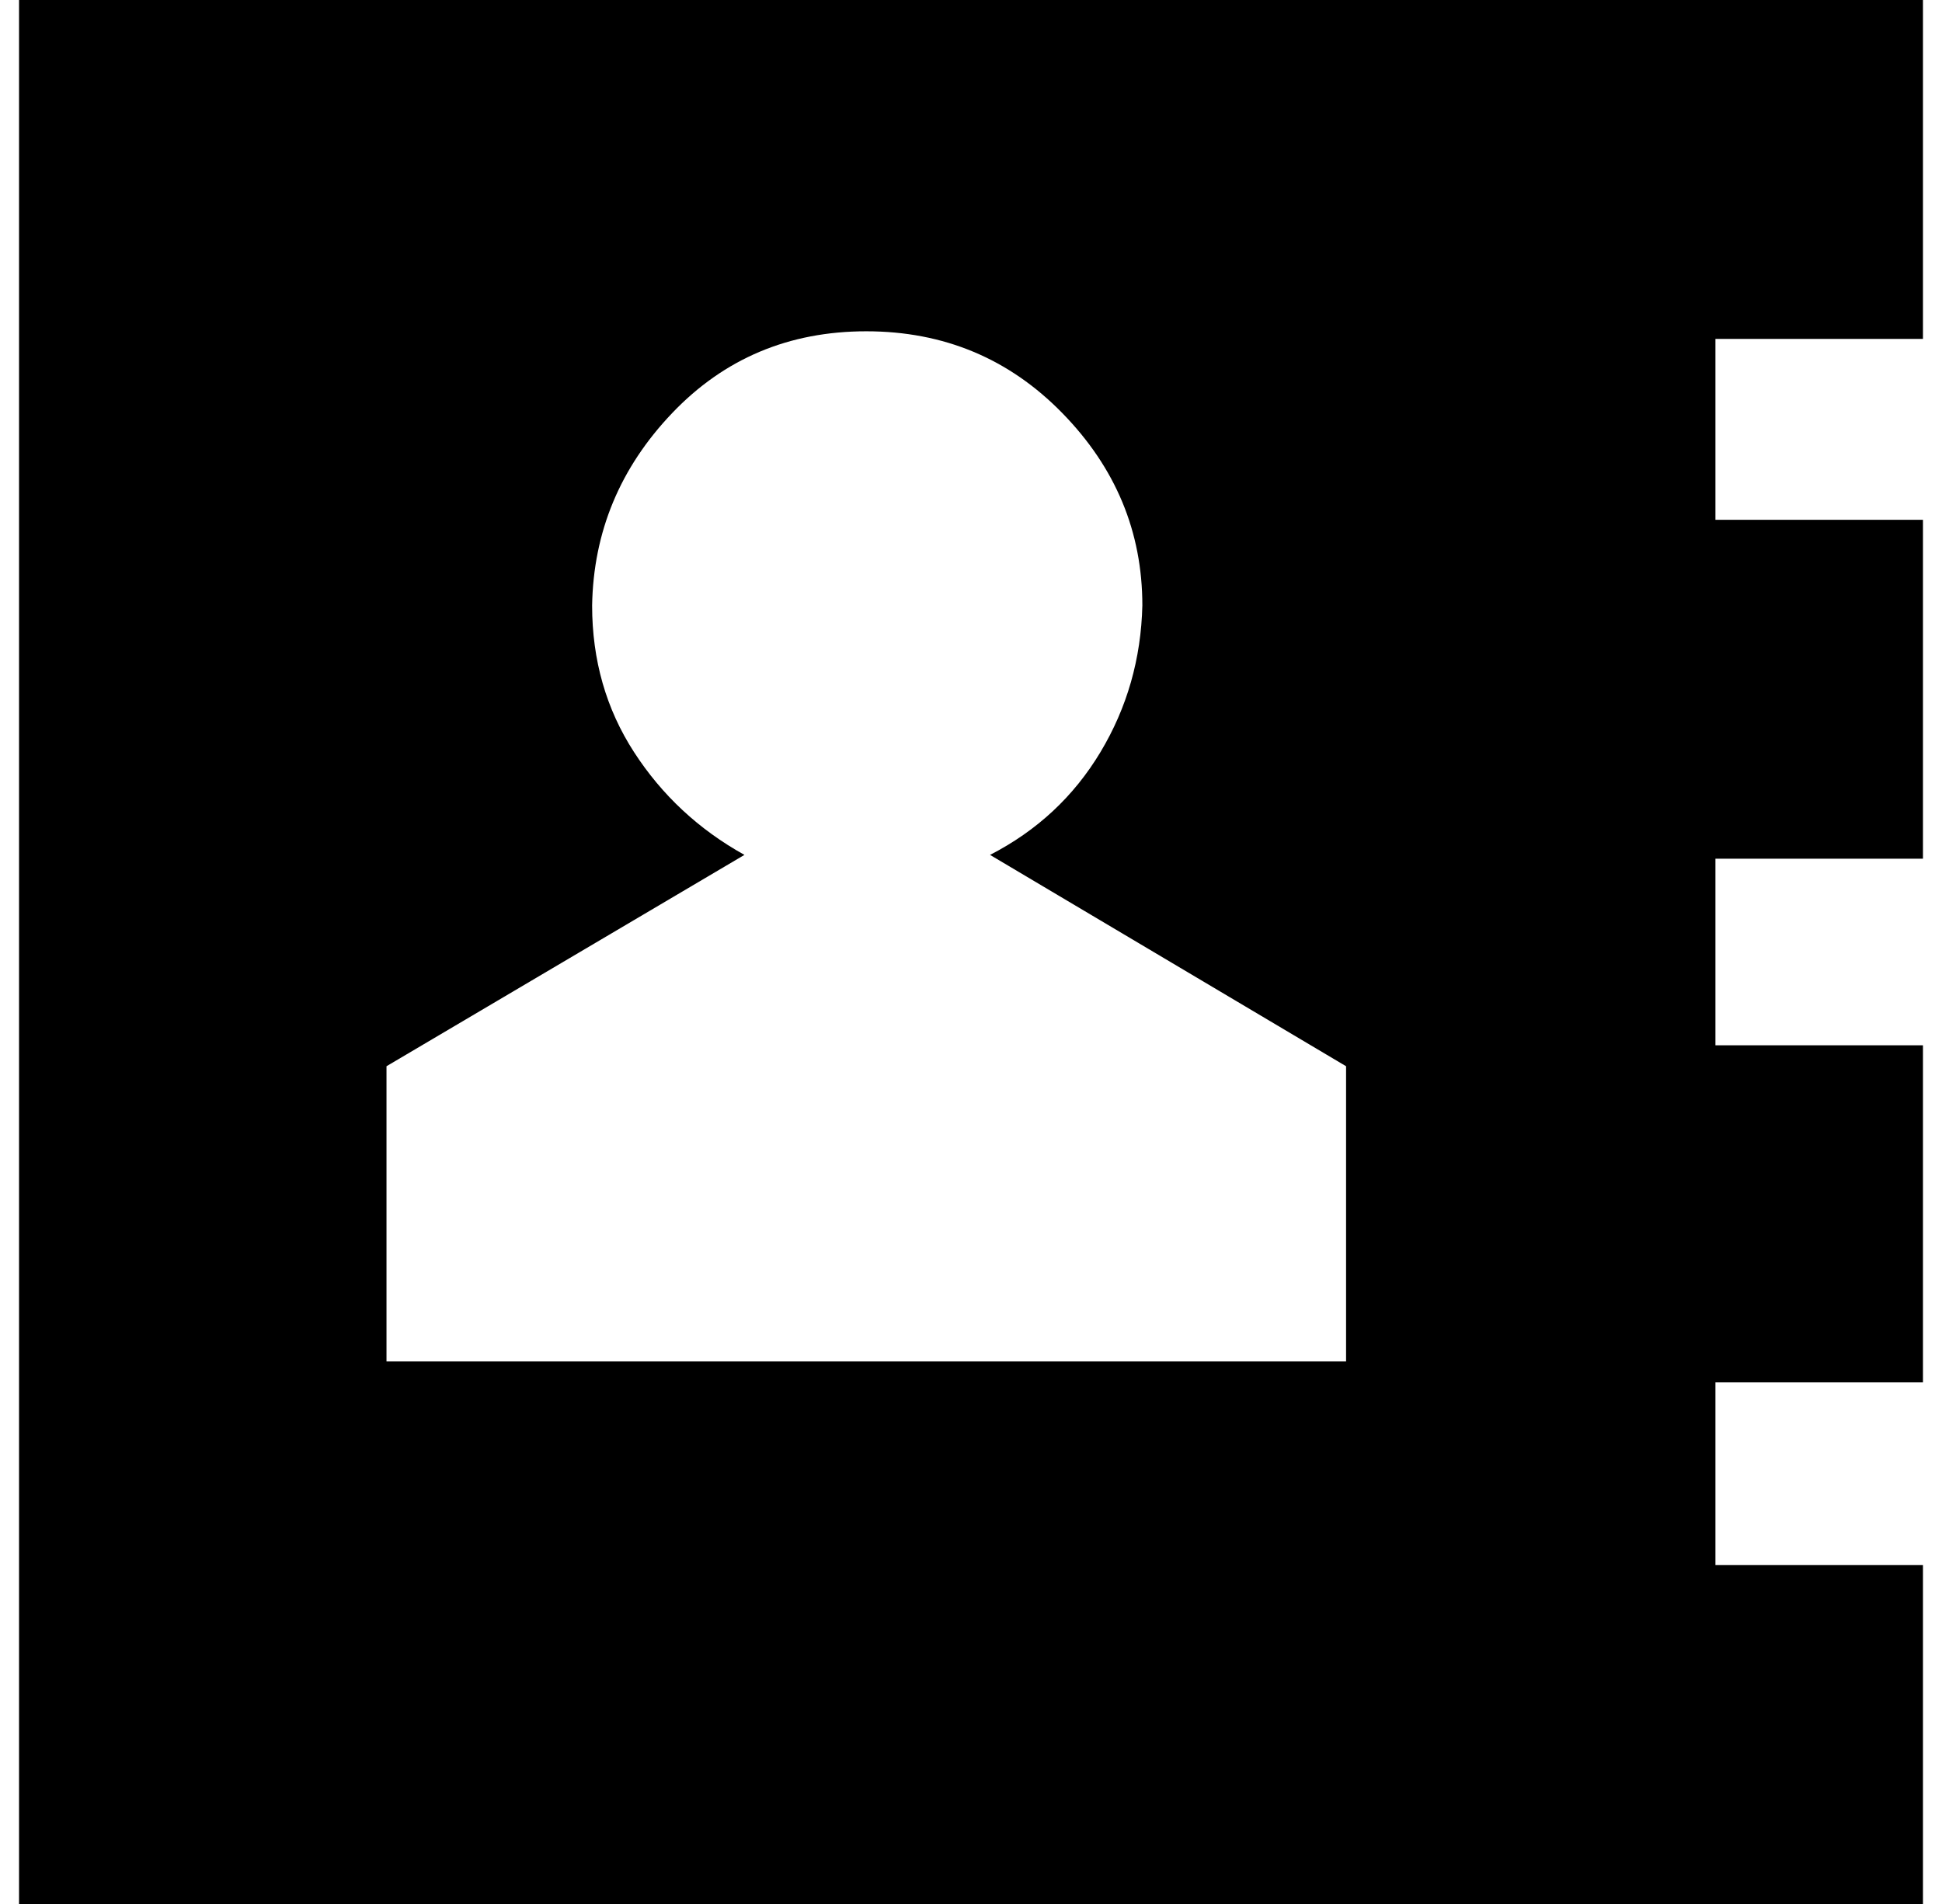
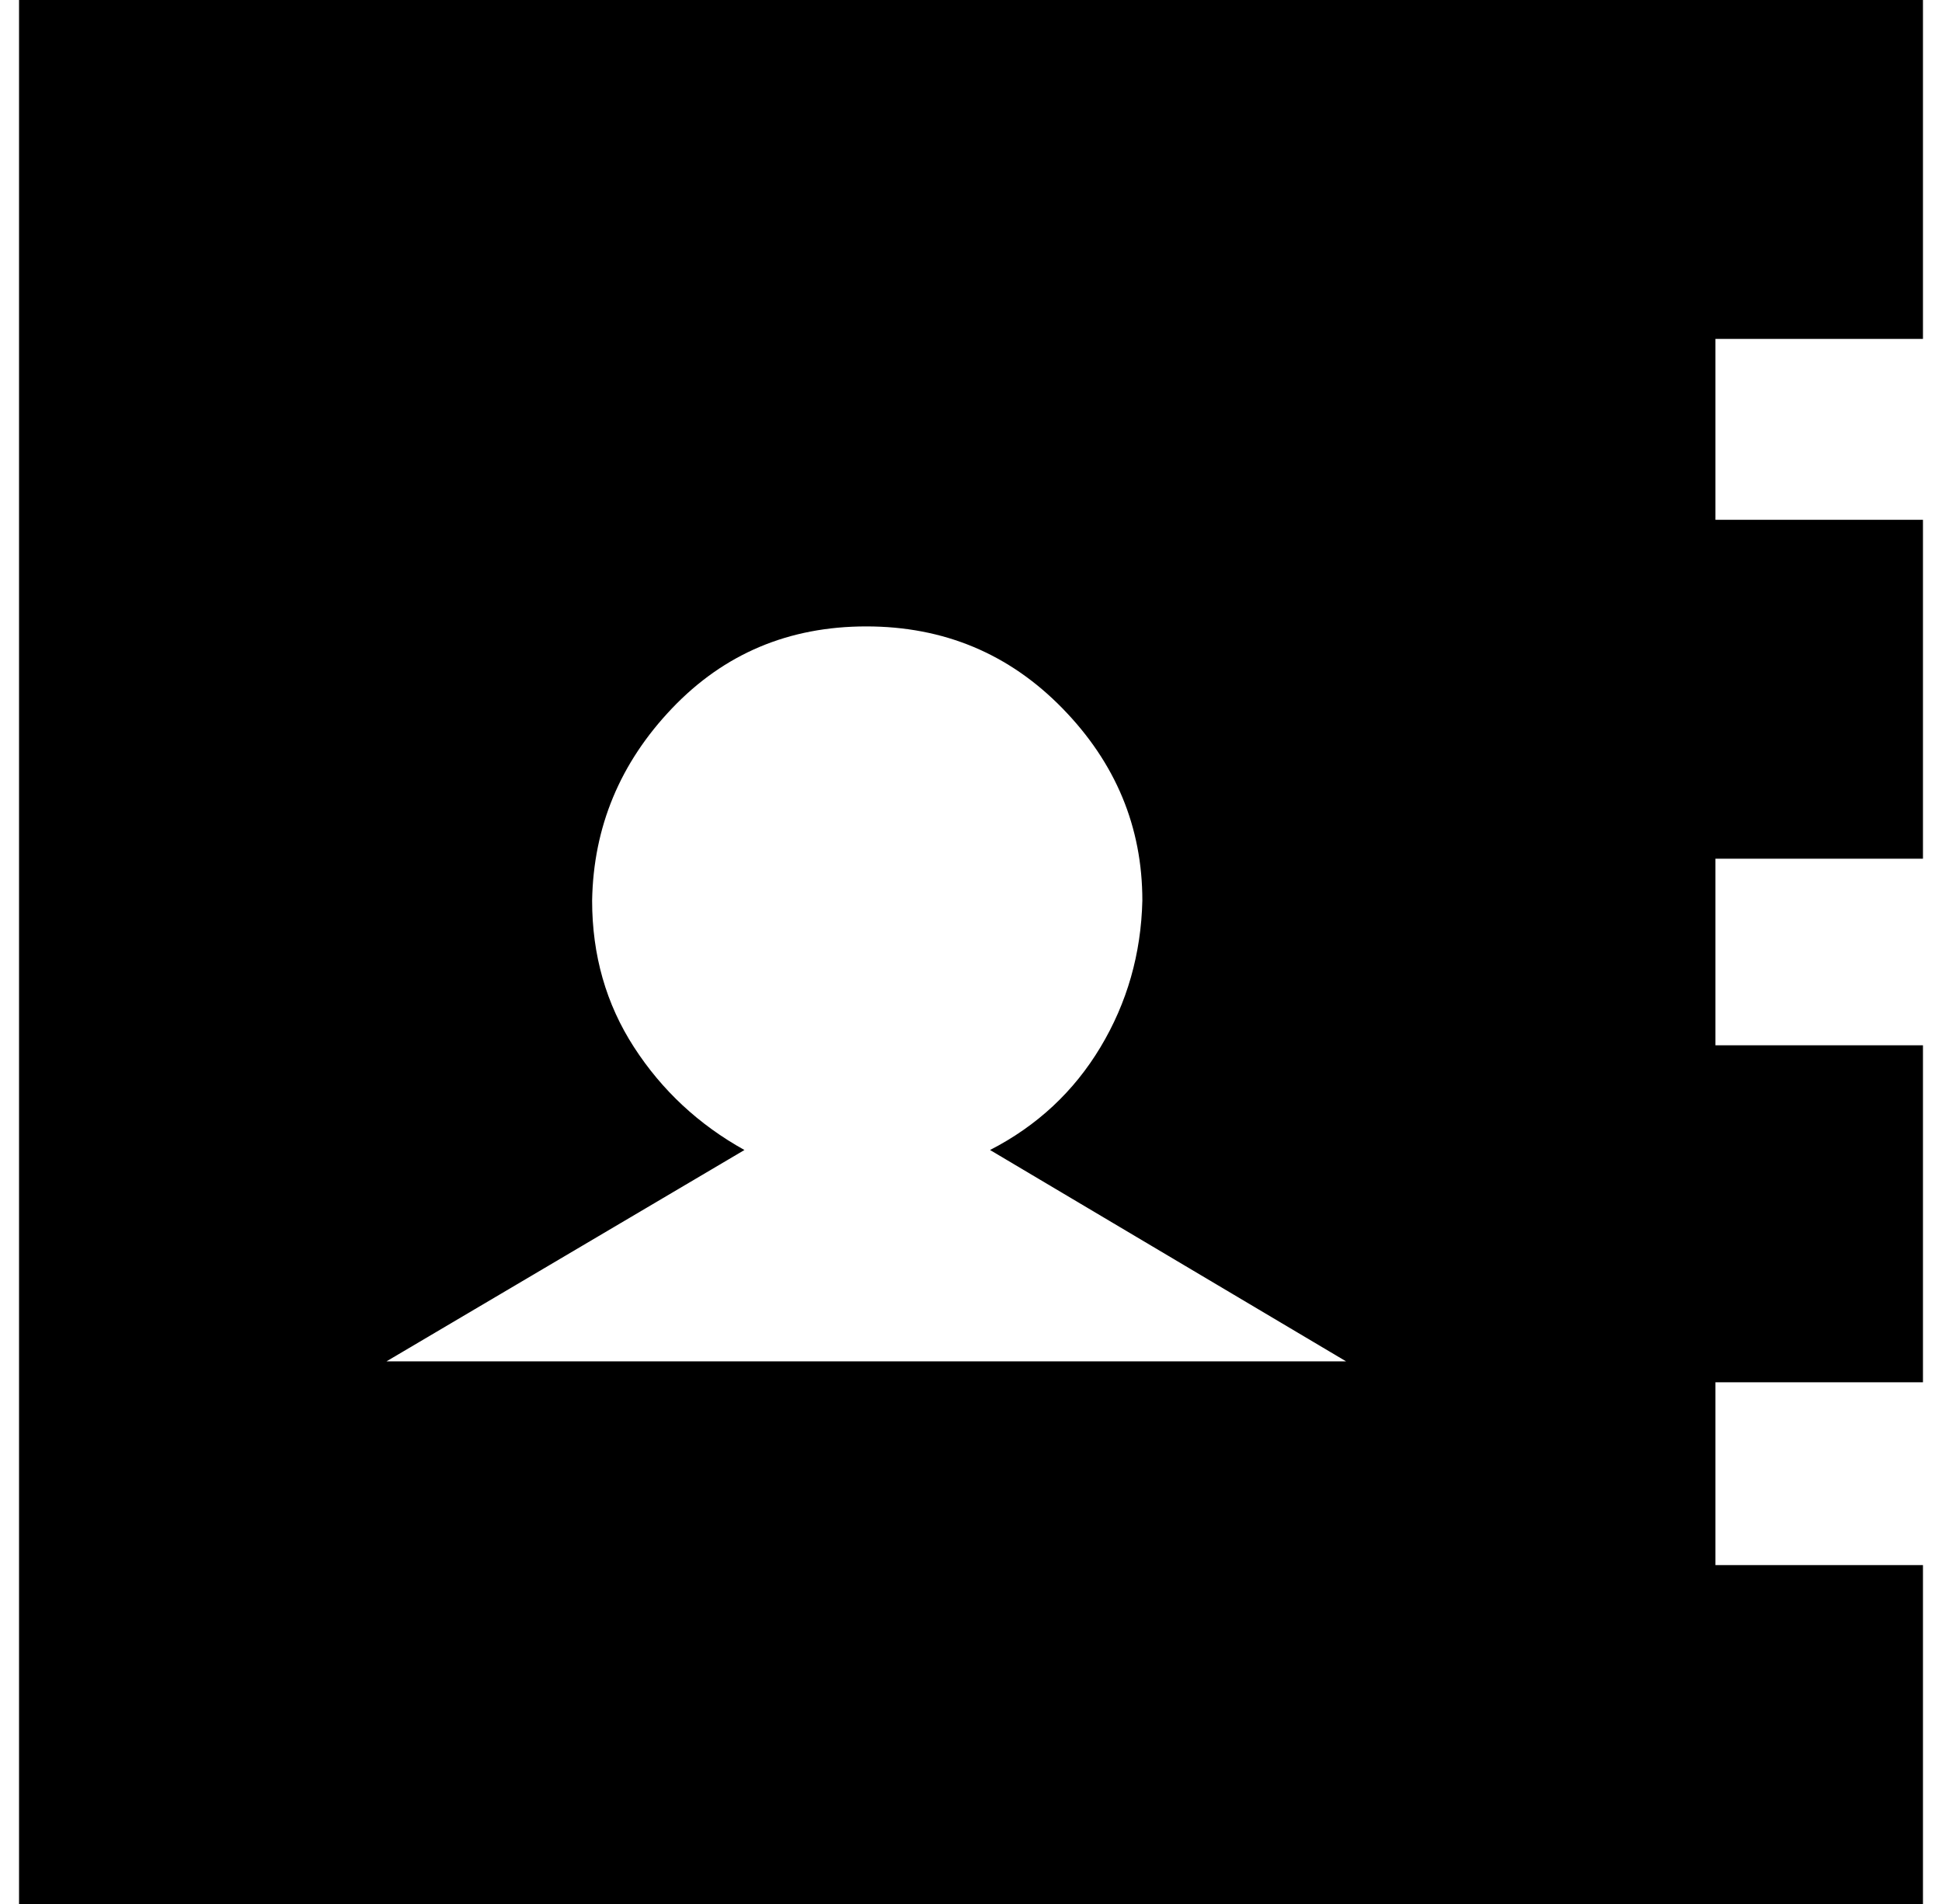
<svg xmlns="http://www.w3.org/2000/svg" version="1.1" viewBox="-10 0 1020 1000">
-   <path fill="currentColor" d="M0 1000v-1000h1000v178h-109v95h109v178h-109v98h109v177h-109v96h109v178h-1000zM193 715h504v-155l-187 -111q37 -19 58 -54t22 -77q0 -58 -42 -101t-103 -43t-102 43t-42 101q0 43 22 77t58 54l-188 111v155z" />
+   <path fill="currentColor" d="M0 1000v-1000h1000v178h-109v95h109v178h-109v98h109v177h-109v96h109v178h-1000zM193 715h504l-187 -111q37 -19 58 -54t22 -77q0 -58 -42 -101t-103 -43t-102 43t-42 101q0 43 22 77t58 54l-188 111v155z" />
</svg>